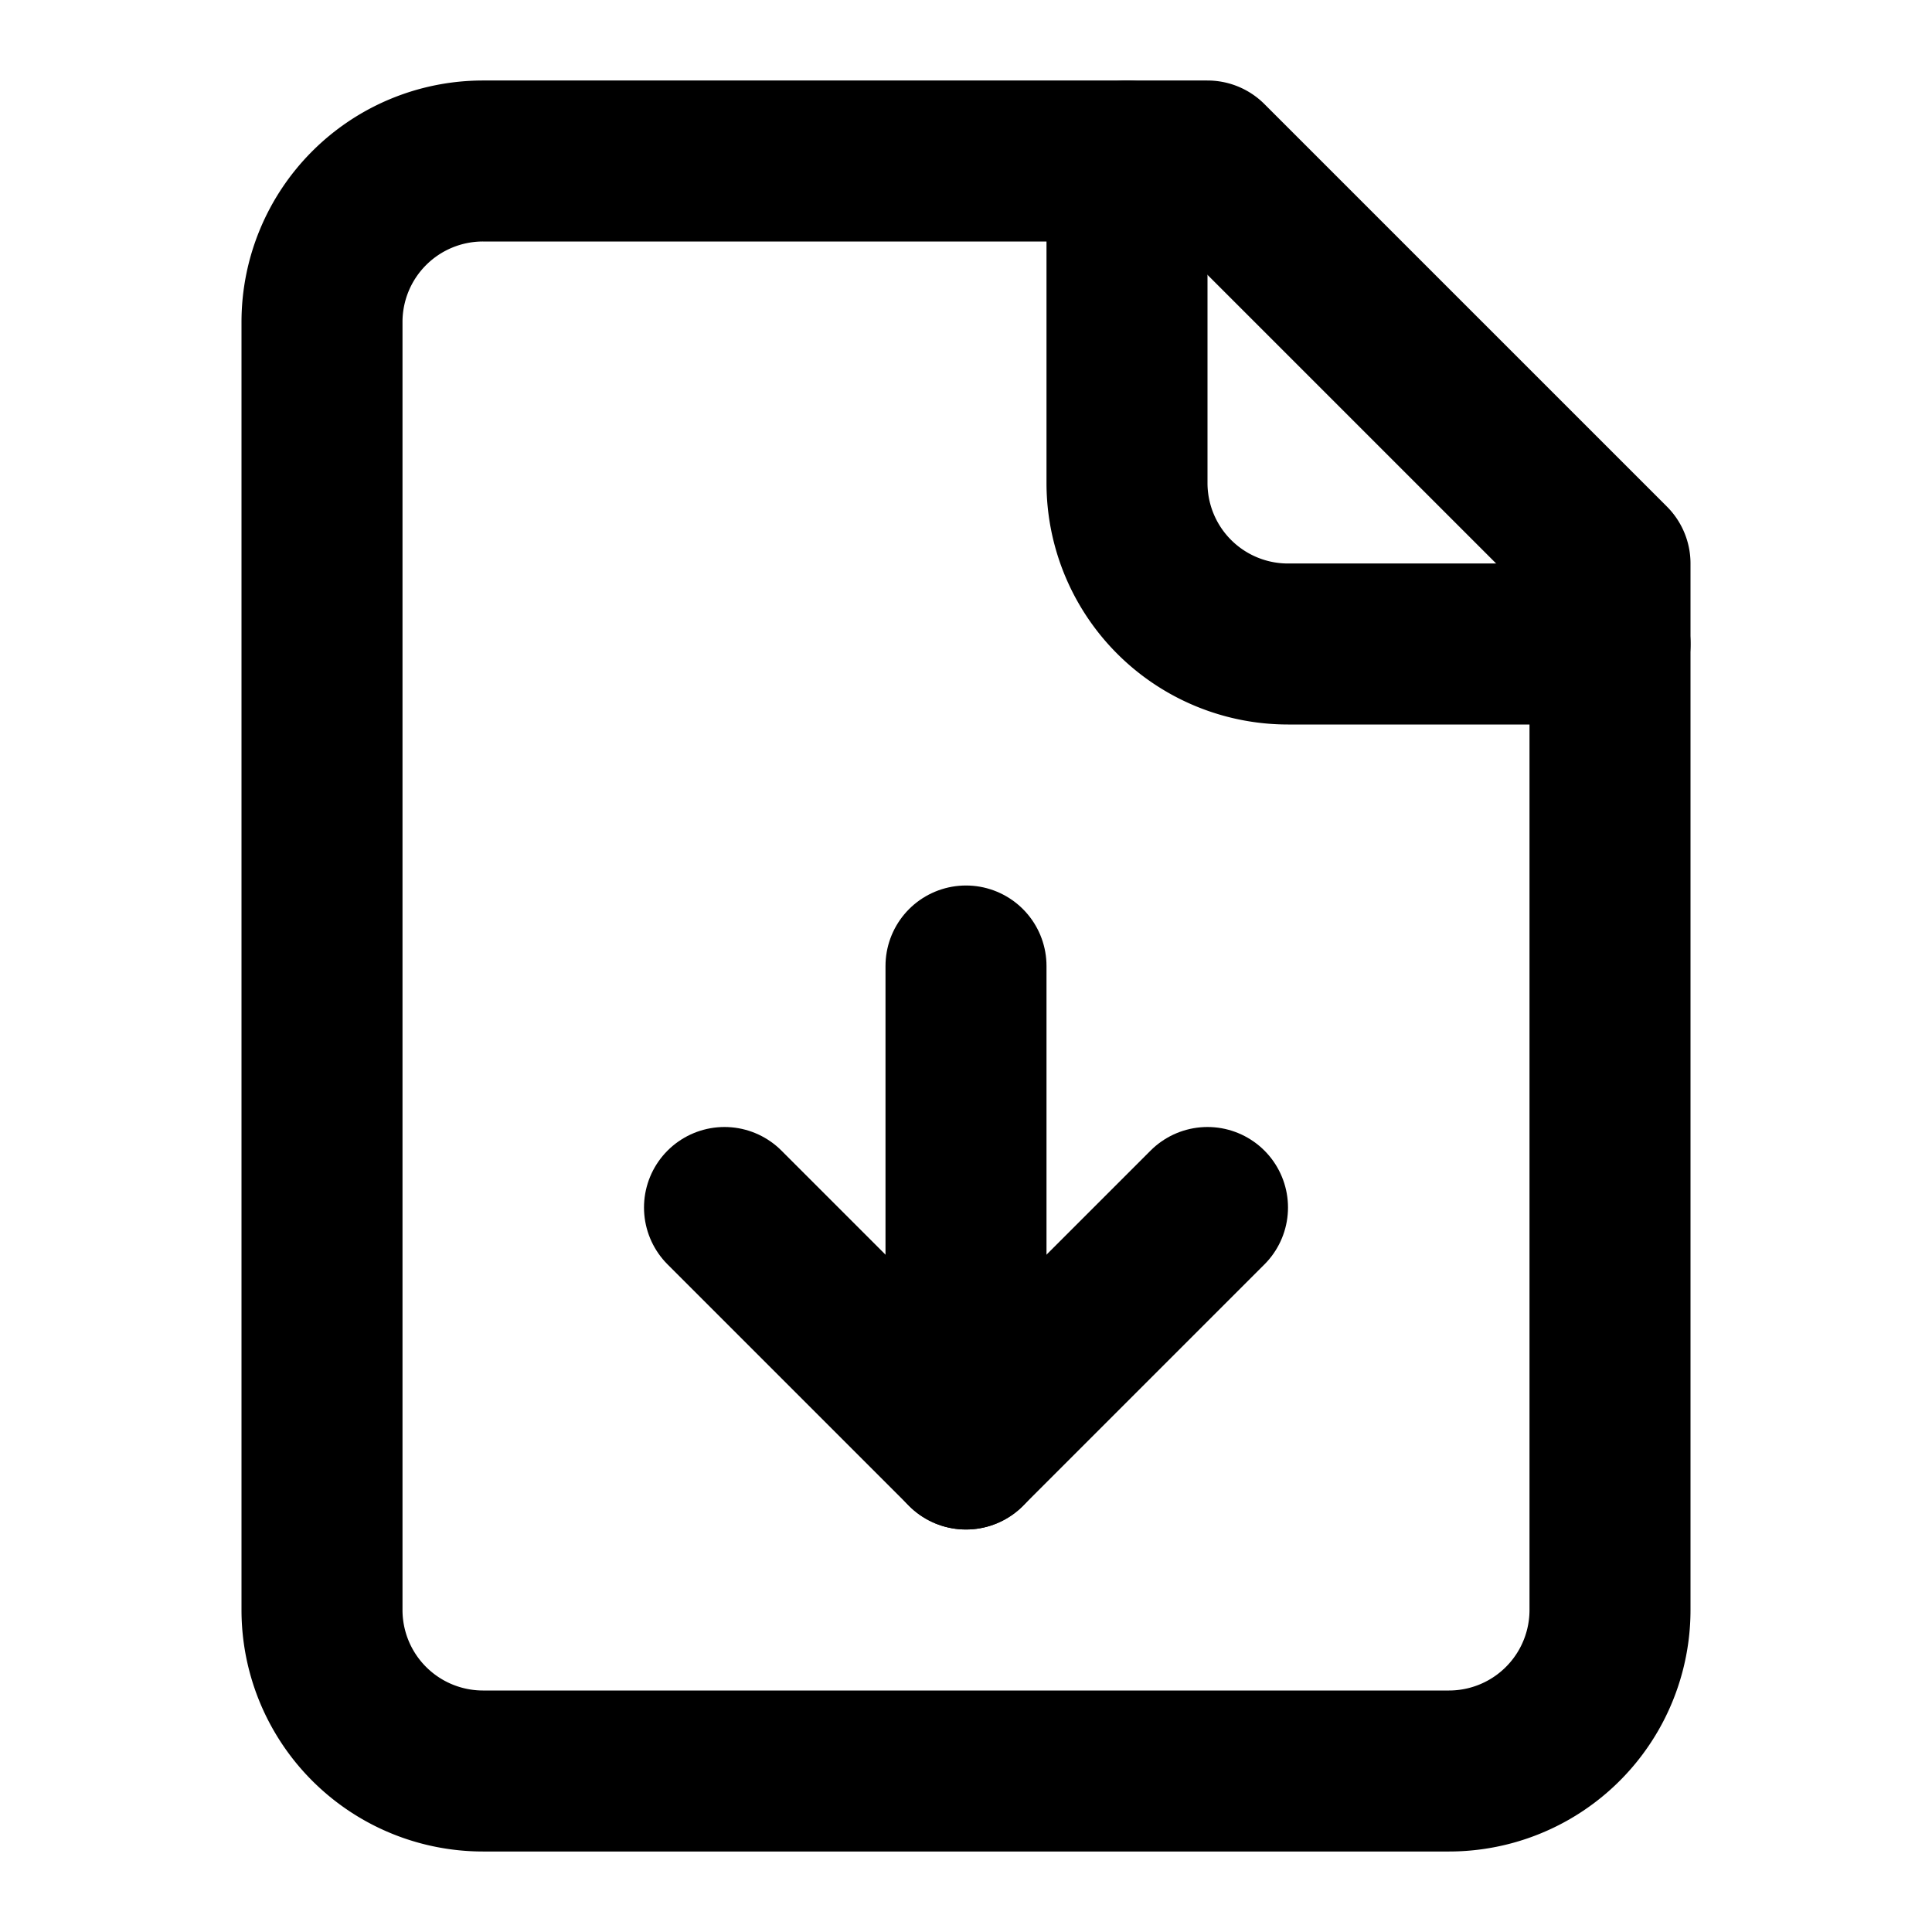
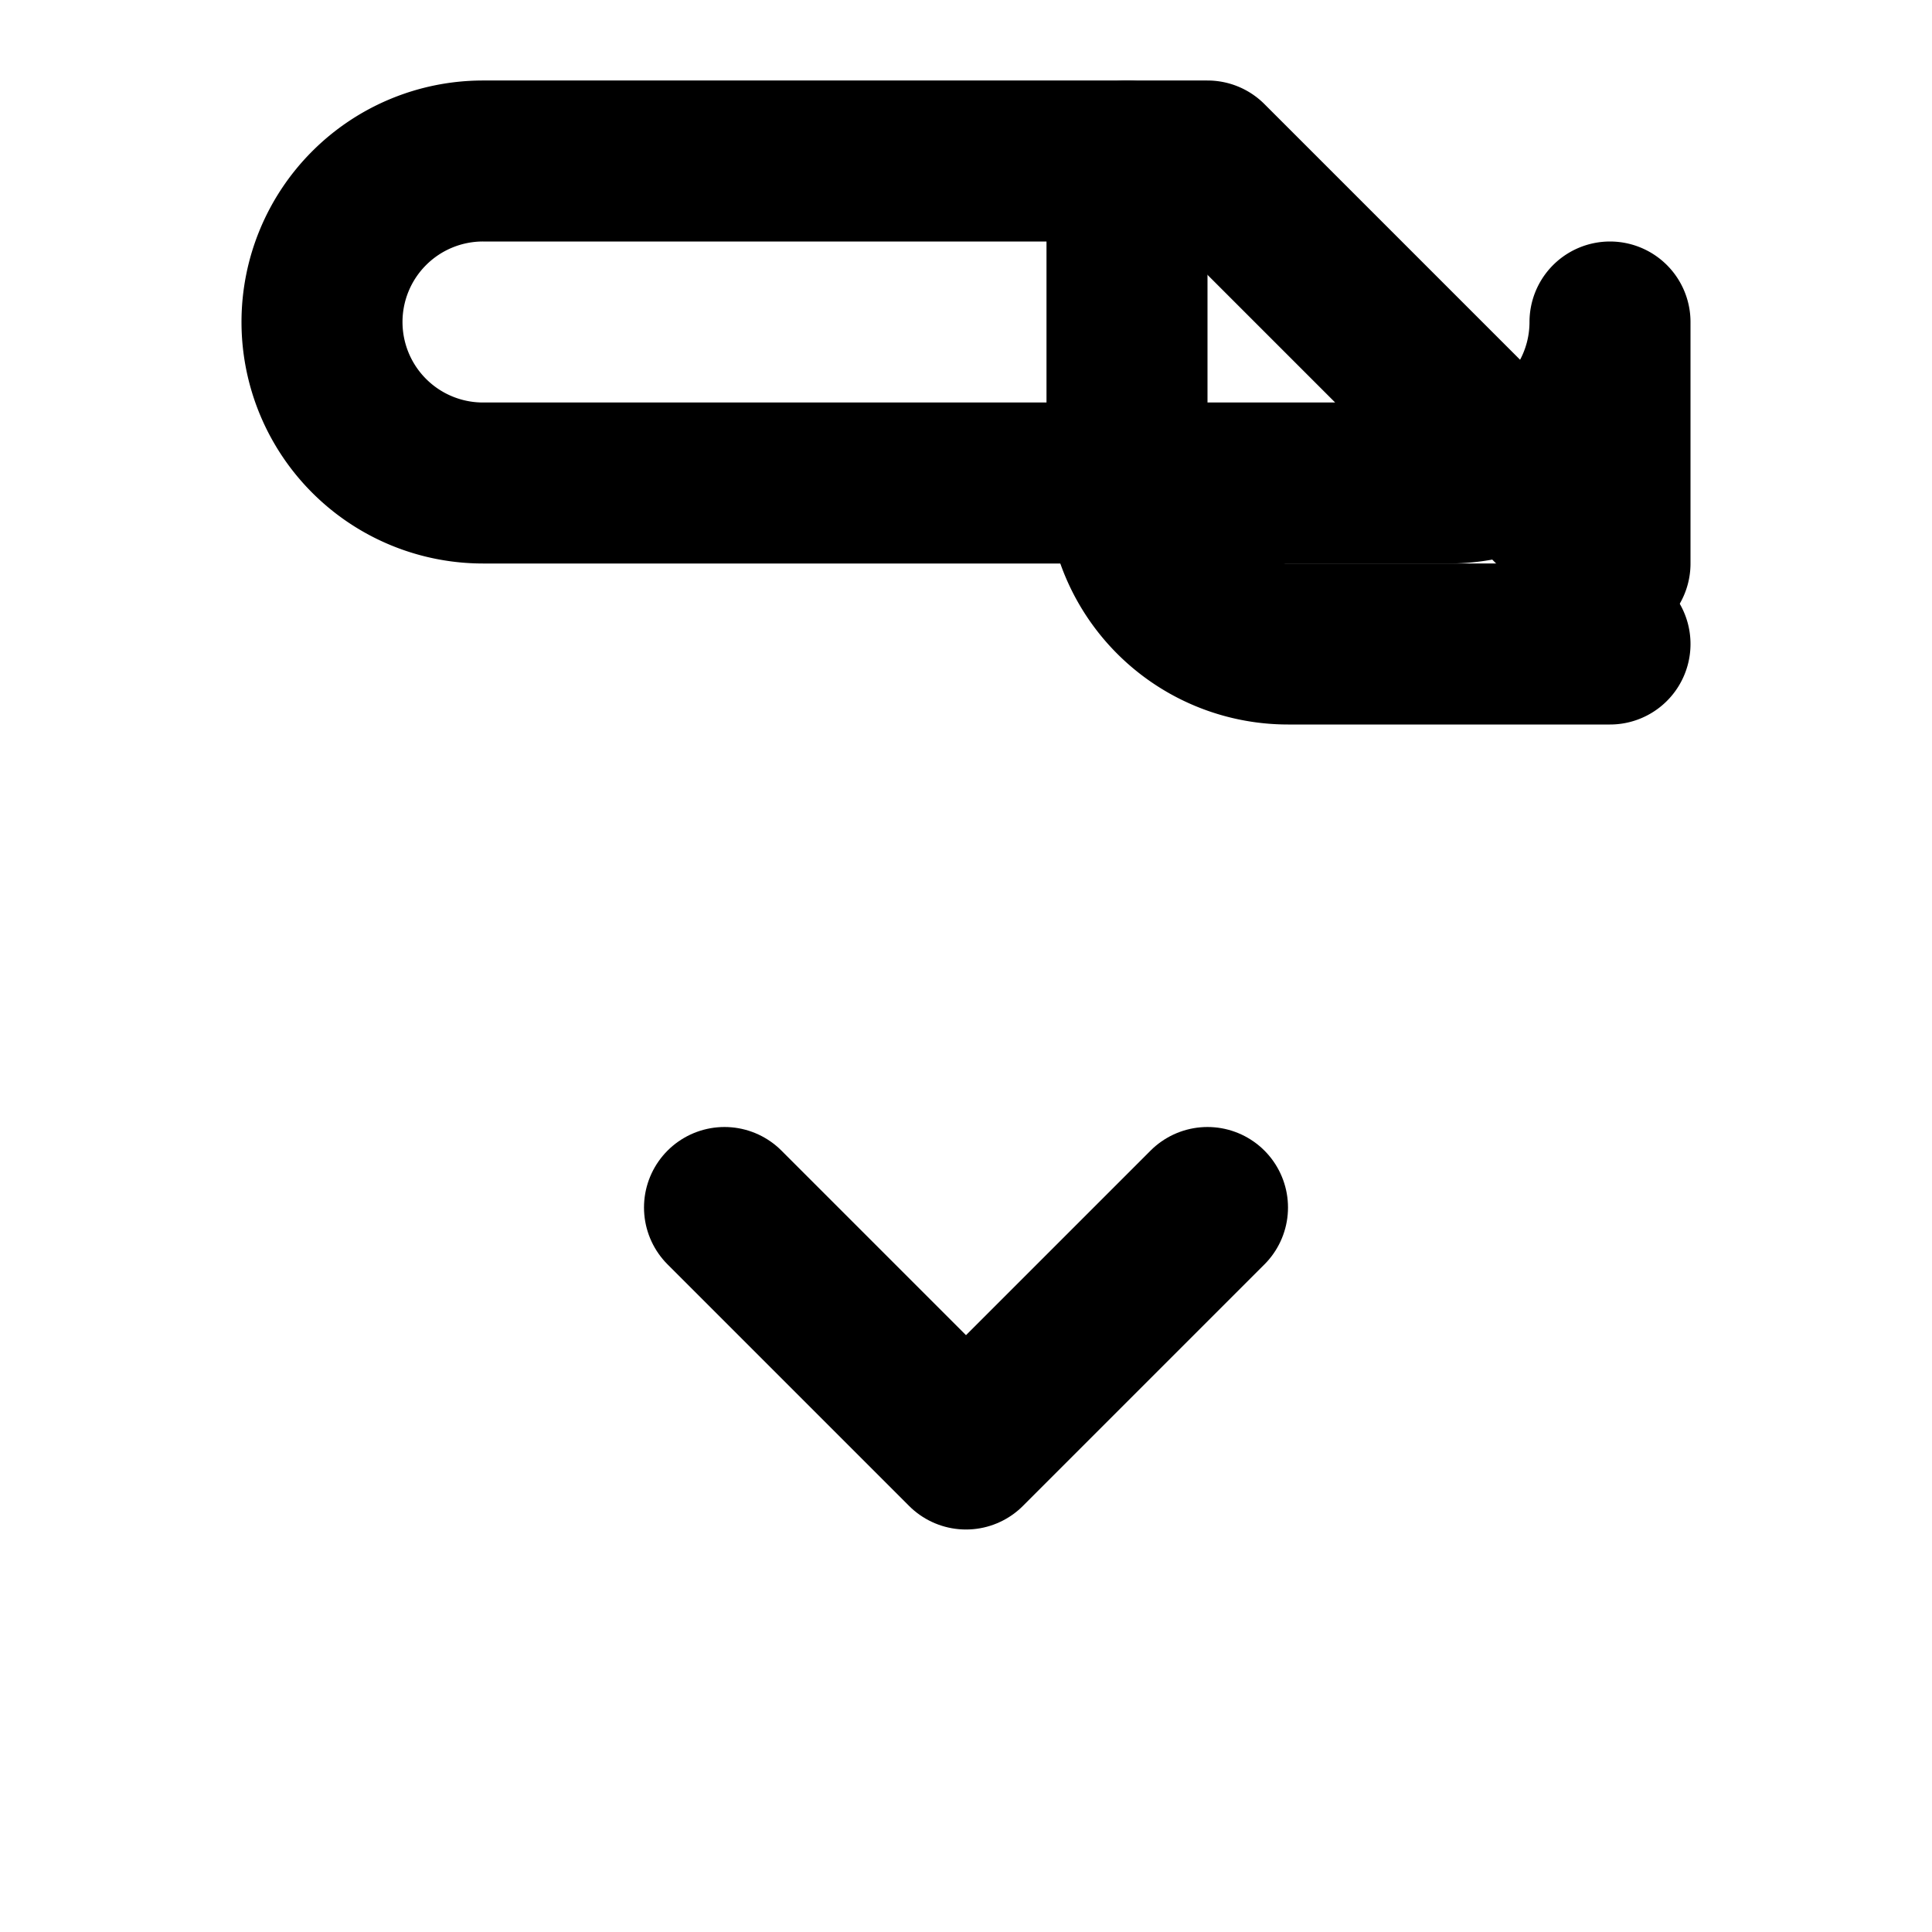
<svg xmlns="http://www.w3.org/2000/svg" width="24" height="24" viewBox="0 0 24 24" fill="none" stroke="currentColor" stroke-width="2" stroke-linecap="round" stroke-linejoin="round" class="lucide lucide-file-down">
-   <path d="M15 2H6a2 2 0 0 0-2 2v16a2 2 0 0 0 2 2h12a2 2 0 0 0 2-2V7Z" />
+   <path d="M15 2H6a2 2 0 0 0-2 2a2 2 0 0 0 2 2h12a2 2 0 0 0 2-2V7Z" />
  <path d="M14 2v4a2 2 0 0 0 2 2h4" />
-   <path d="M12 18v-6" />
  <path d="m9 15 3 3 3-3" />
</svg>